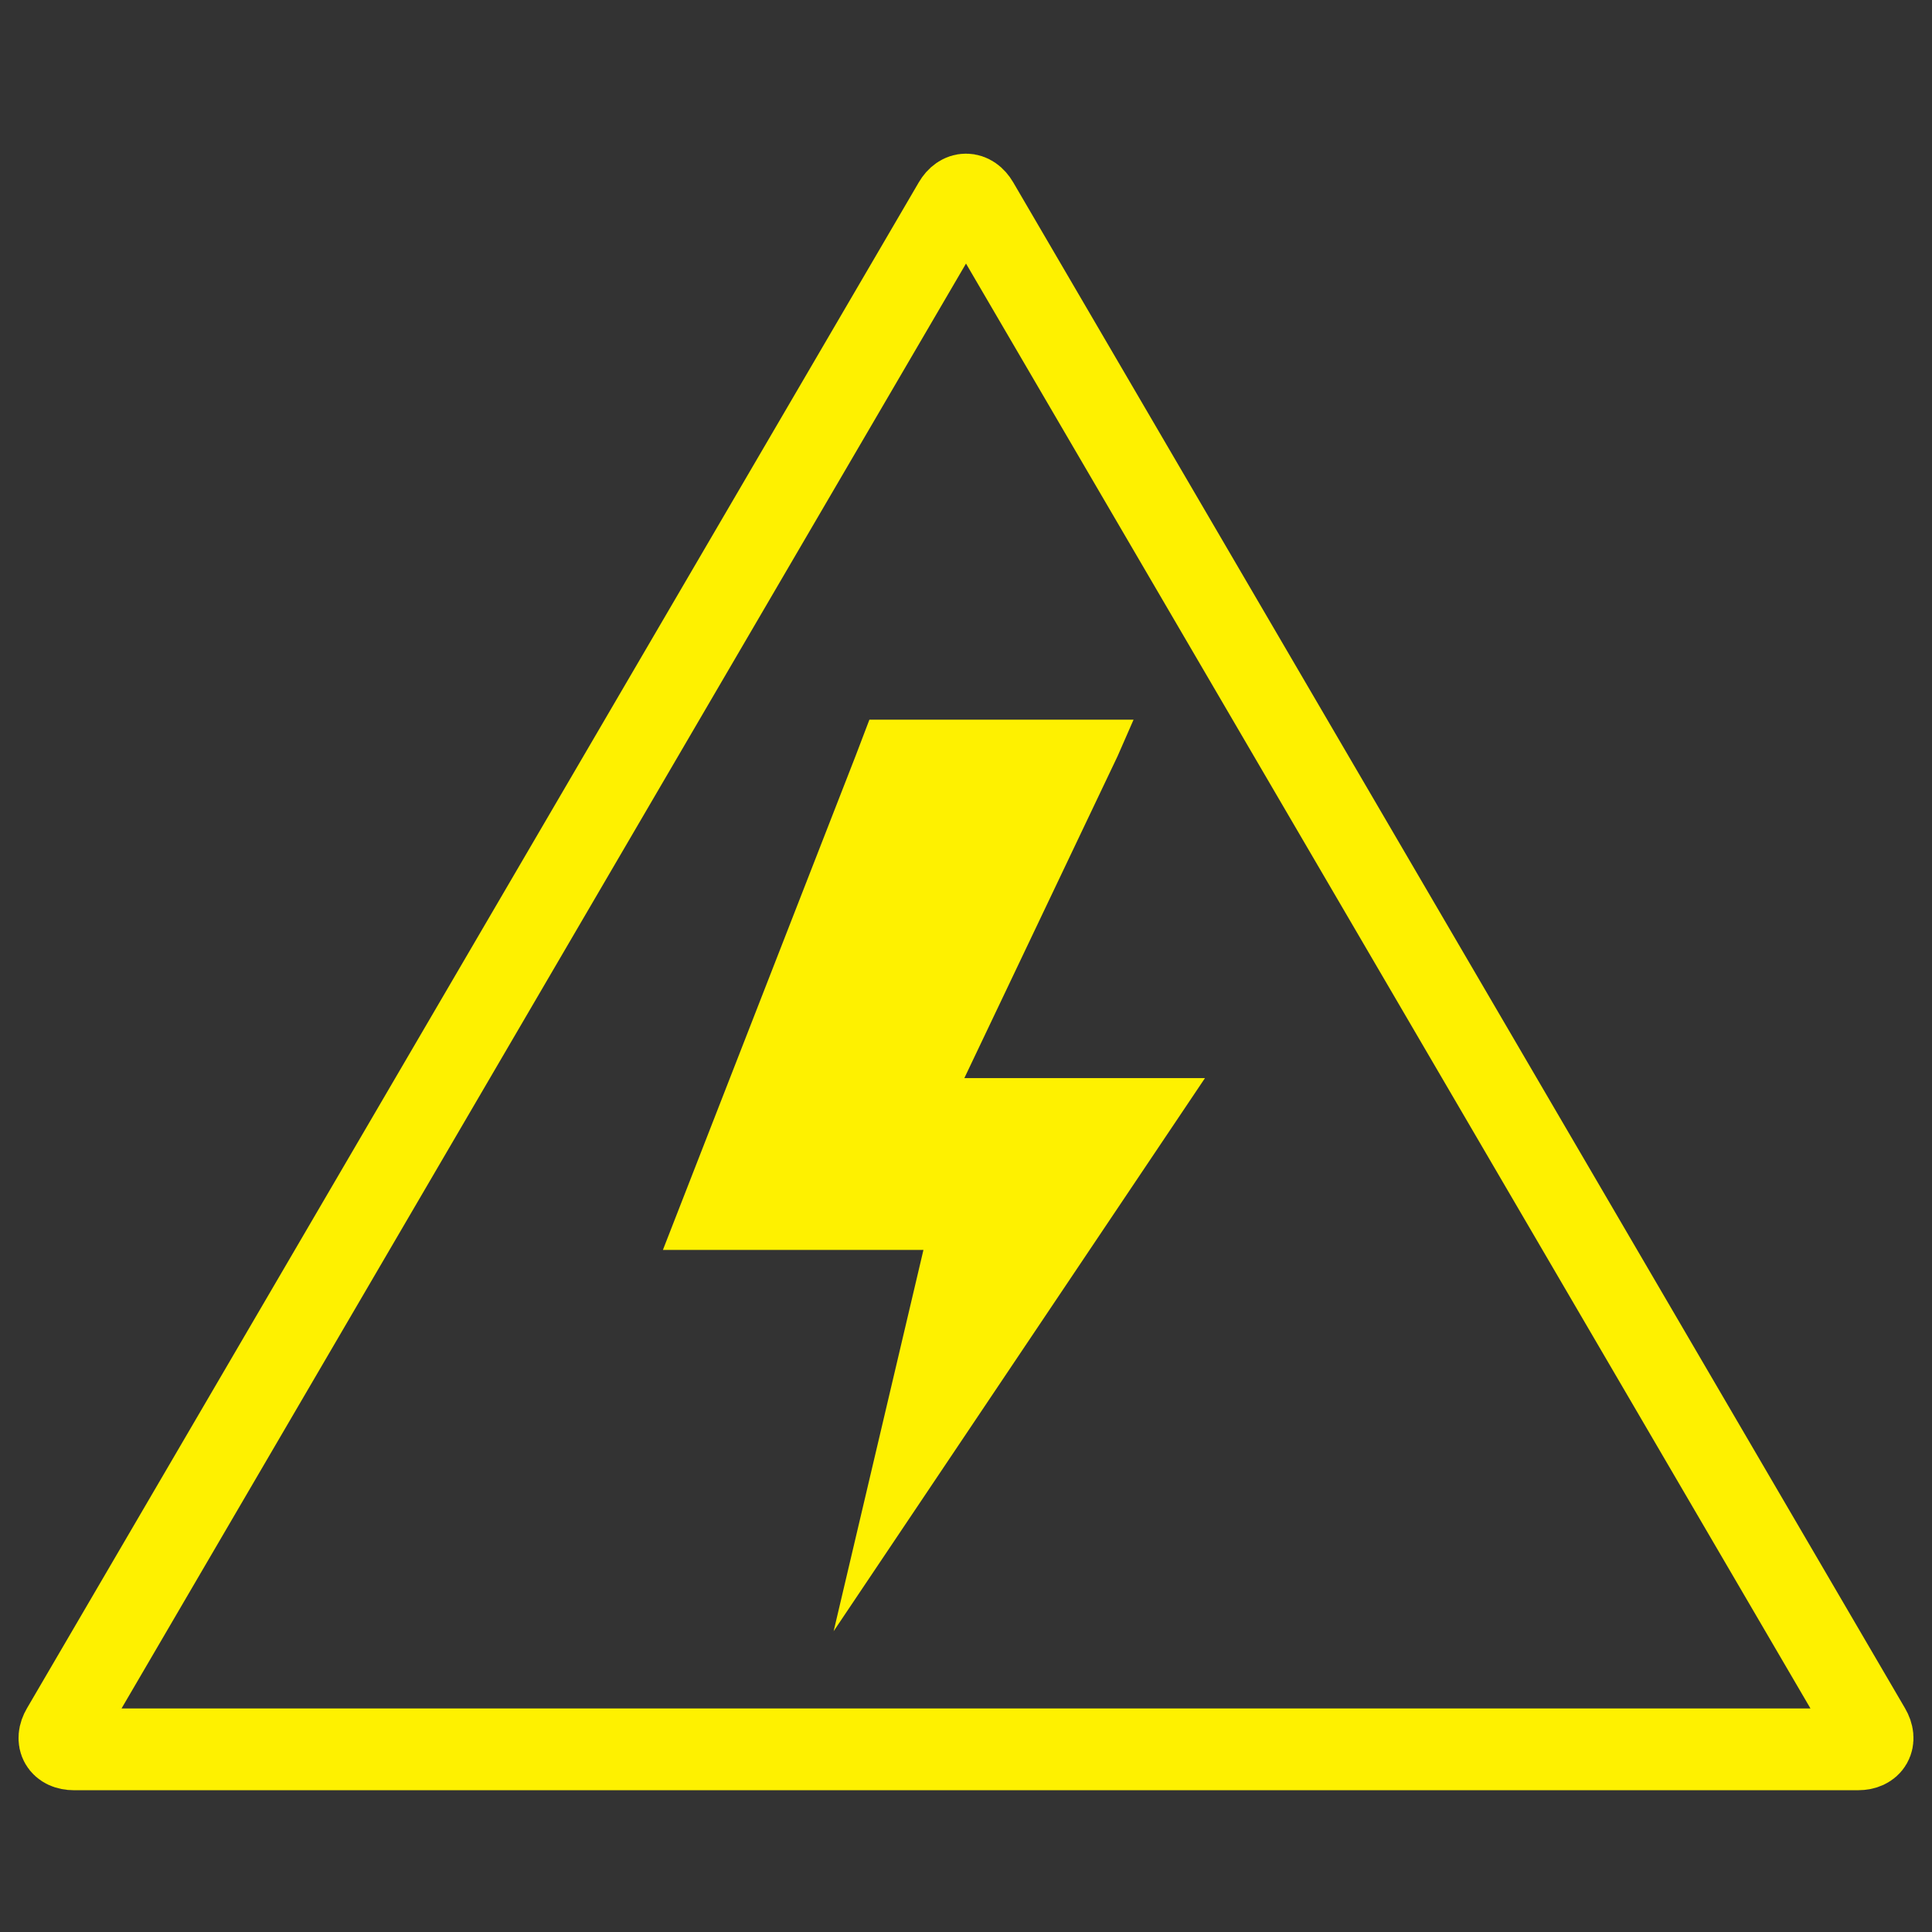
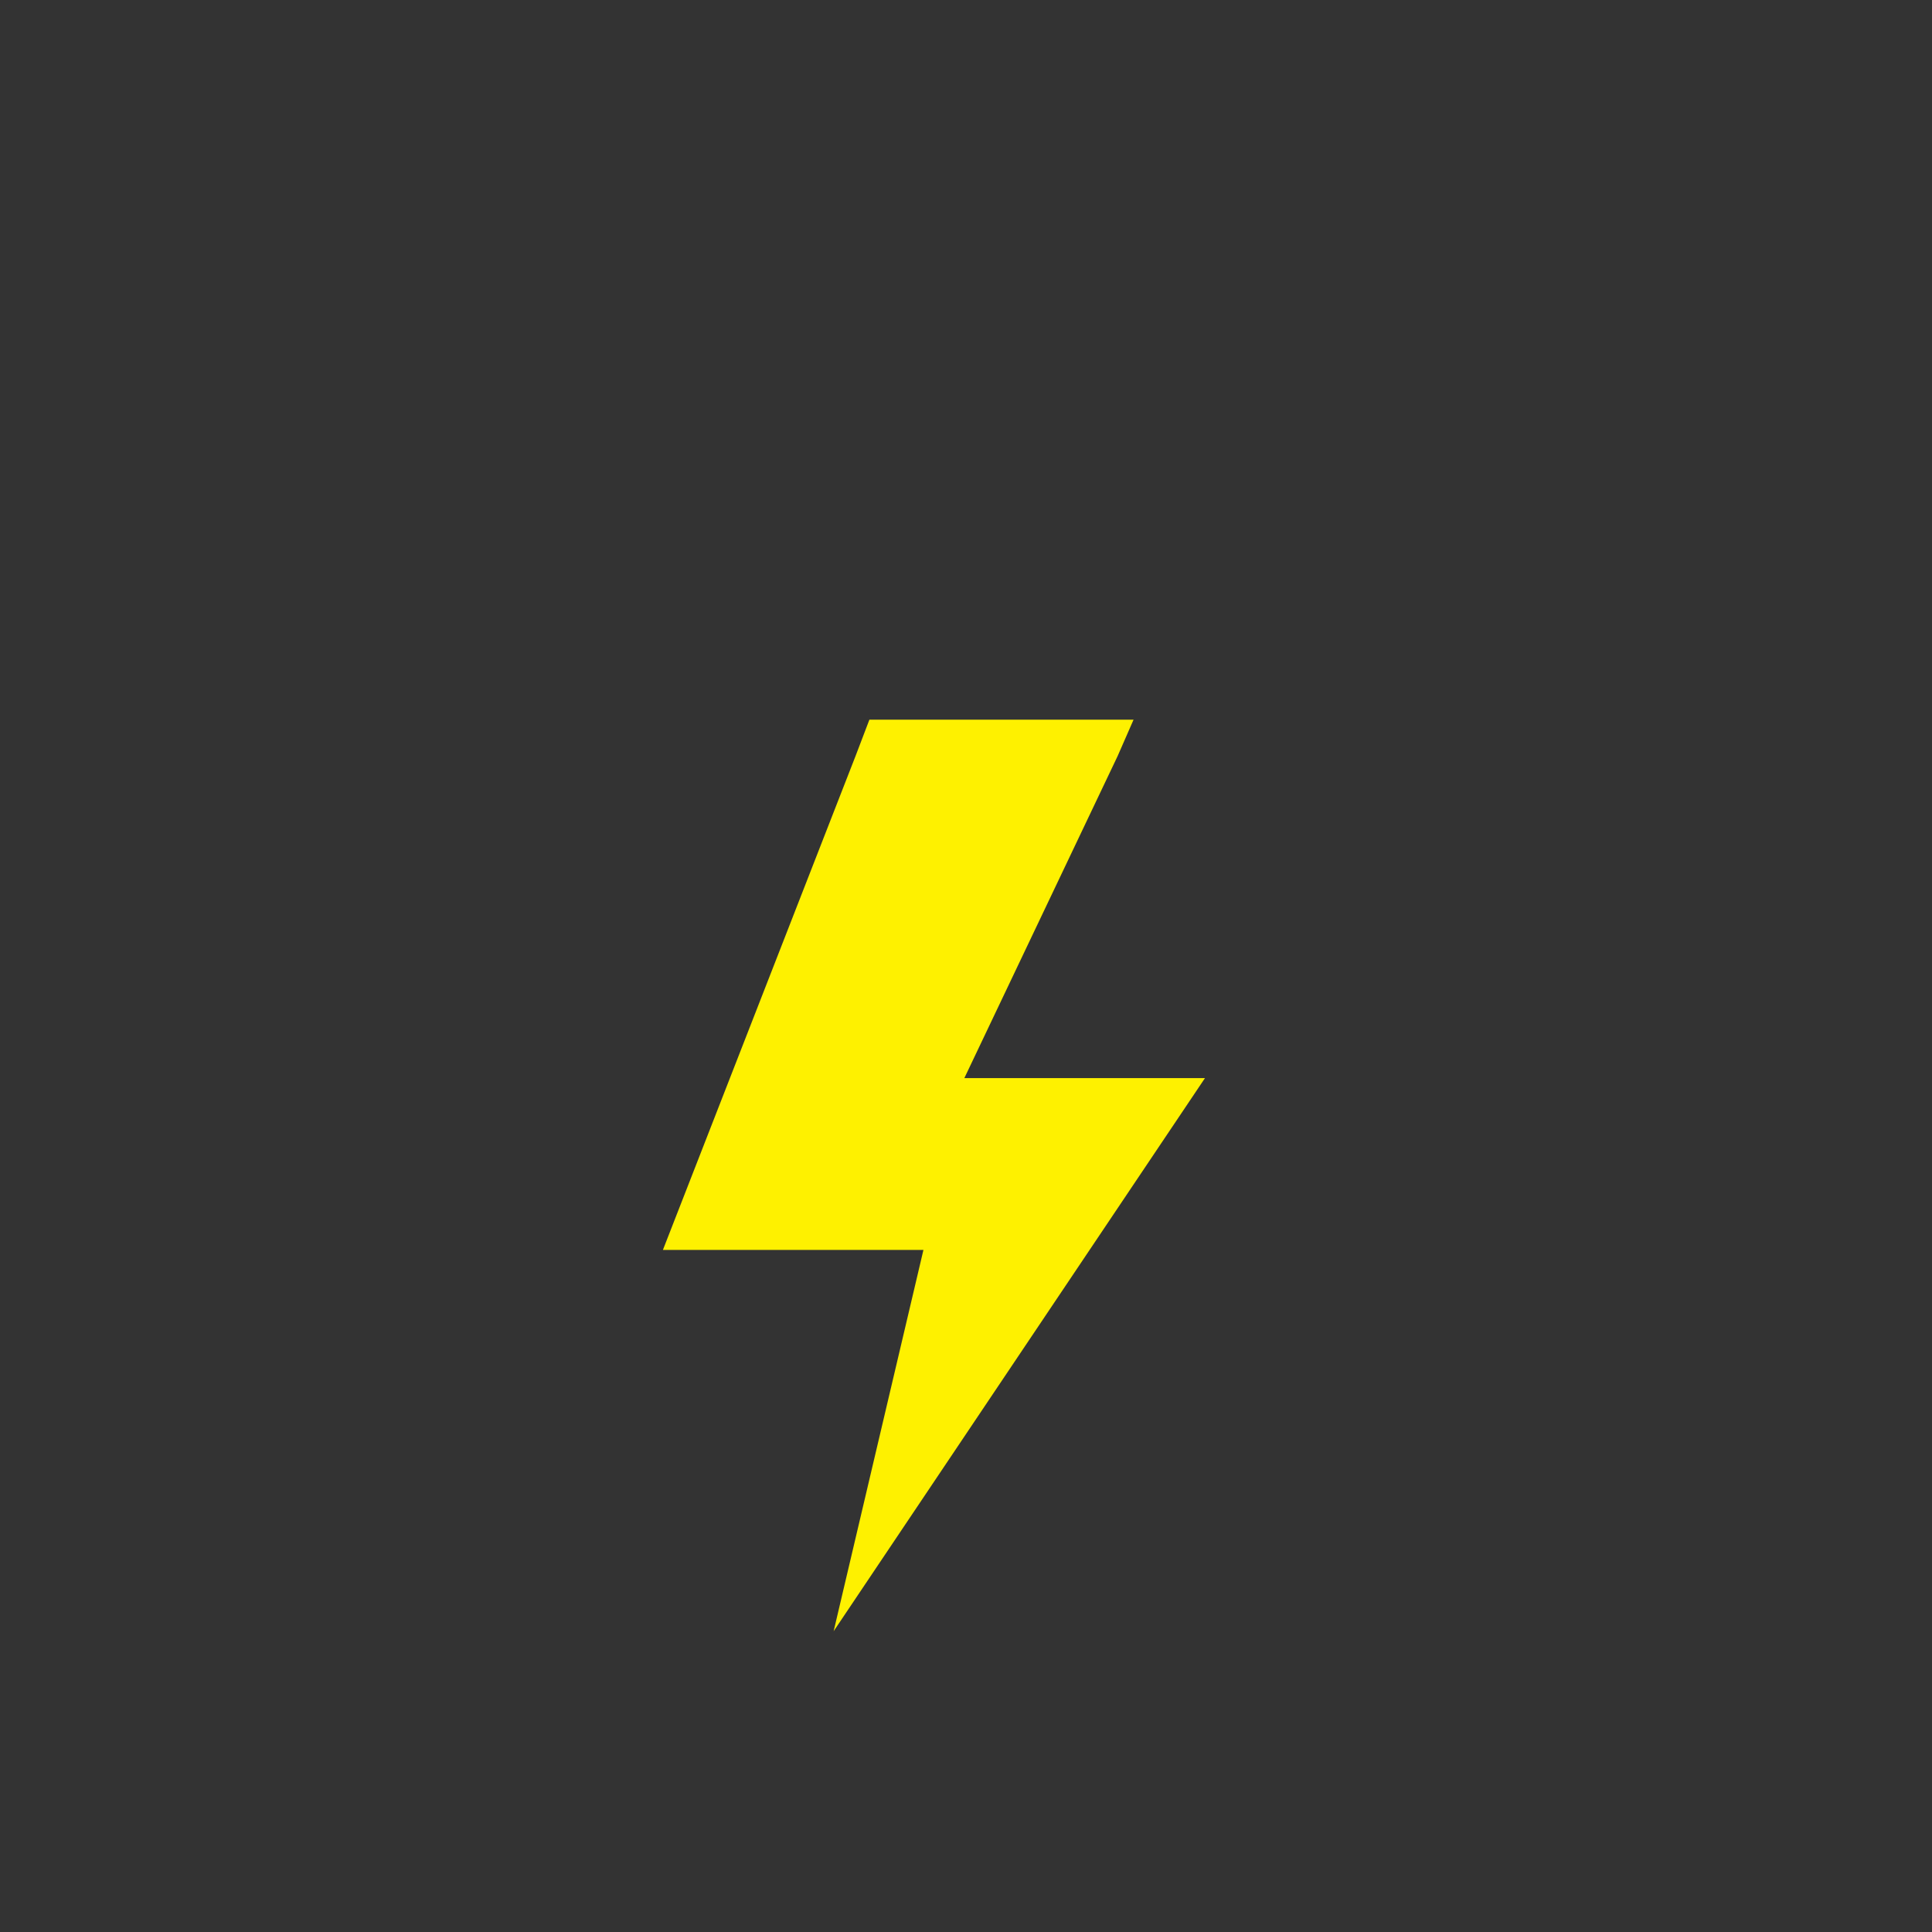
<svg xmlns="http://www.w3.org/2000/svg" width="100px" height="100px" viewBox="0 0 100 100" version="1.1">
  <rect x="0" y="0" width="100" height="100" fill="#333333" stroke="none" />
  <title>electric_static_dissipative@1.5x</title>
  <g id="electric_static_dissipative" stroke="none" stroke-width="1" fill="none" fill-rule="evenodd">
    <g transform="translate(3, 10)" id="Path">
      <polygon fill="#FEF100" fill-rule="nonzero" points="40.149 74.431 44.797 54.696 31.312 54.696 41.287 29.121 42 27.25 55.673 27.25 54.85 29.13 46.914 45.803 59.369 45.803" />
-       <path d="M0.824,80.546 C0.153,80.546 -0.119,80.071 0.22,79.491 L46.384,0.503 C46.723,-0.076 47.277,-0.076 47.616,0.503 L93.78,79.491 C94.119,80.071 93.847,80.546 93.176,80.546 L0.824,80.546 Z" stroke="#FEF100" stroke-width="4.231" />
    </g>
-     <rect id="viewBox" x="0" y="0" width="100" height="100" />
  </g>
</svg>